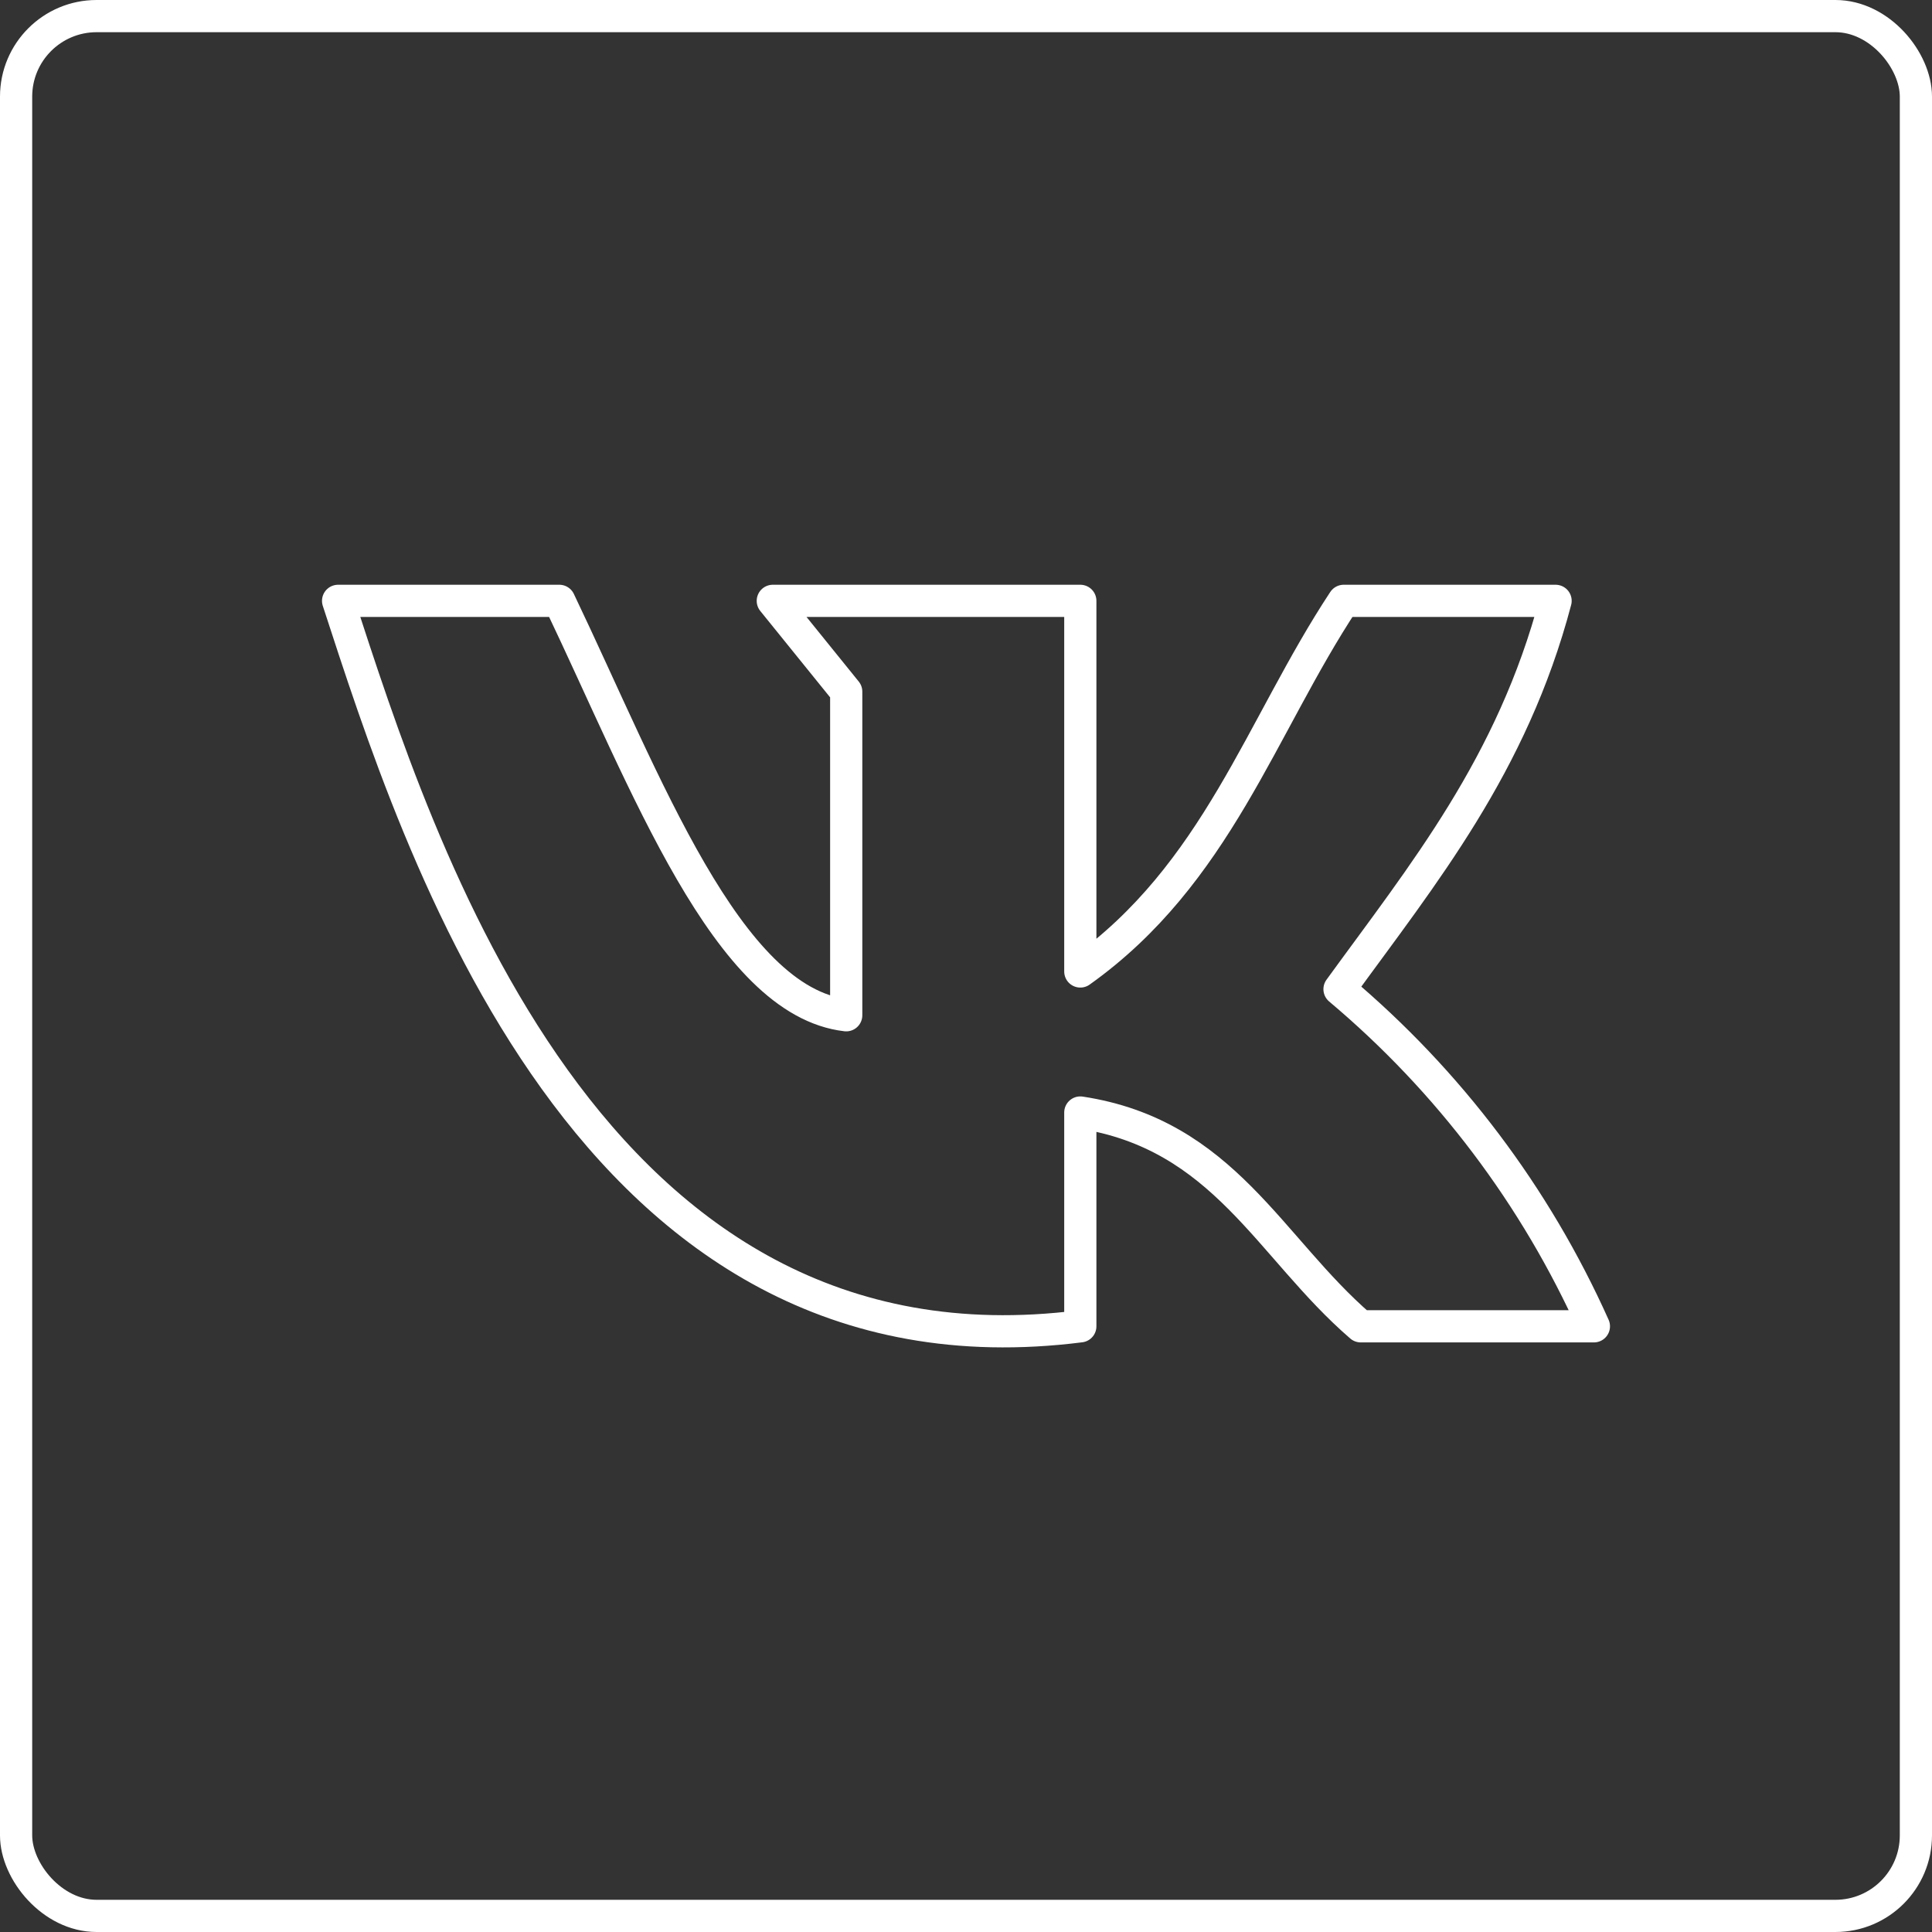
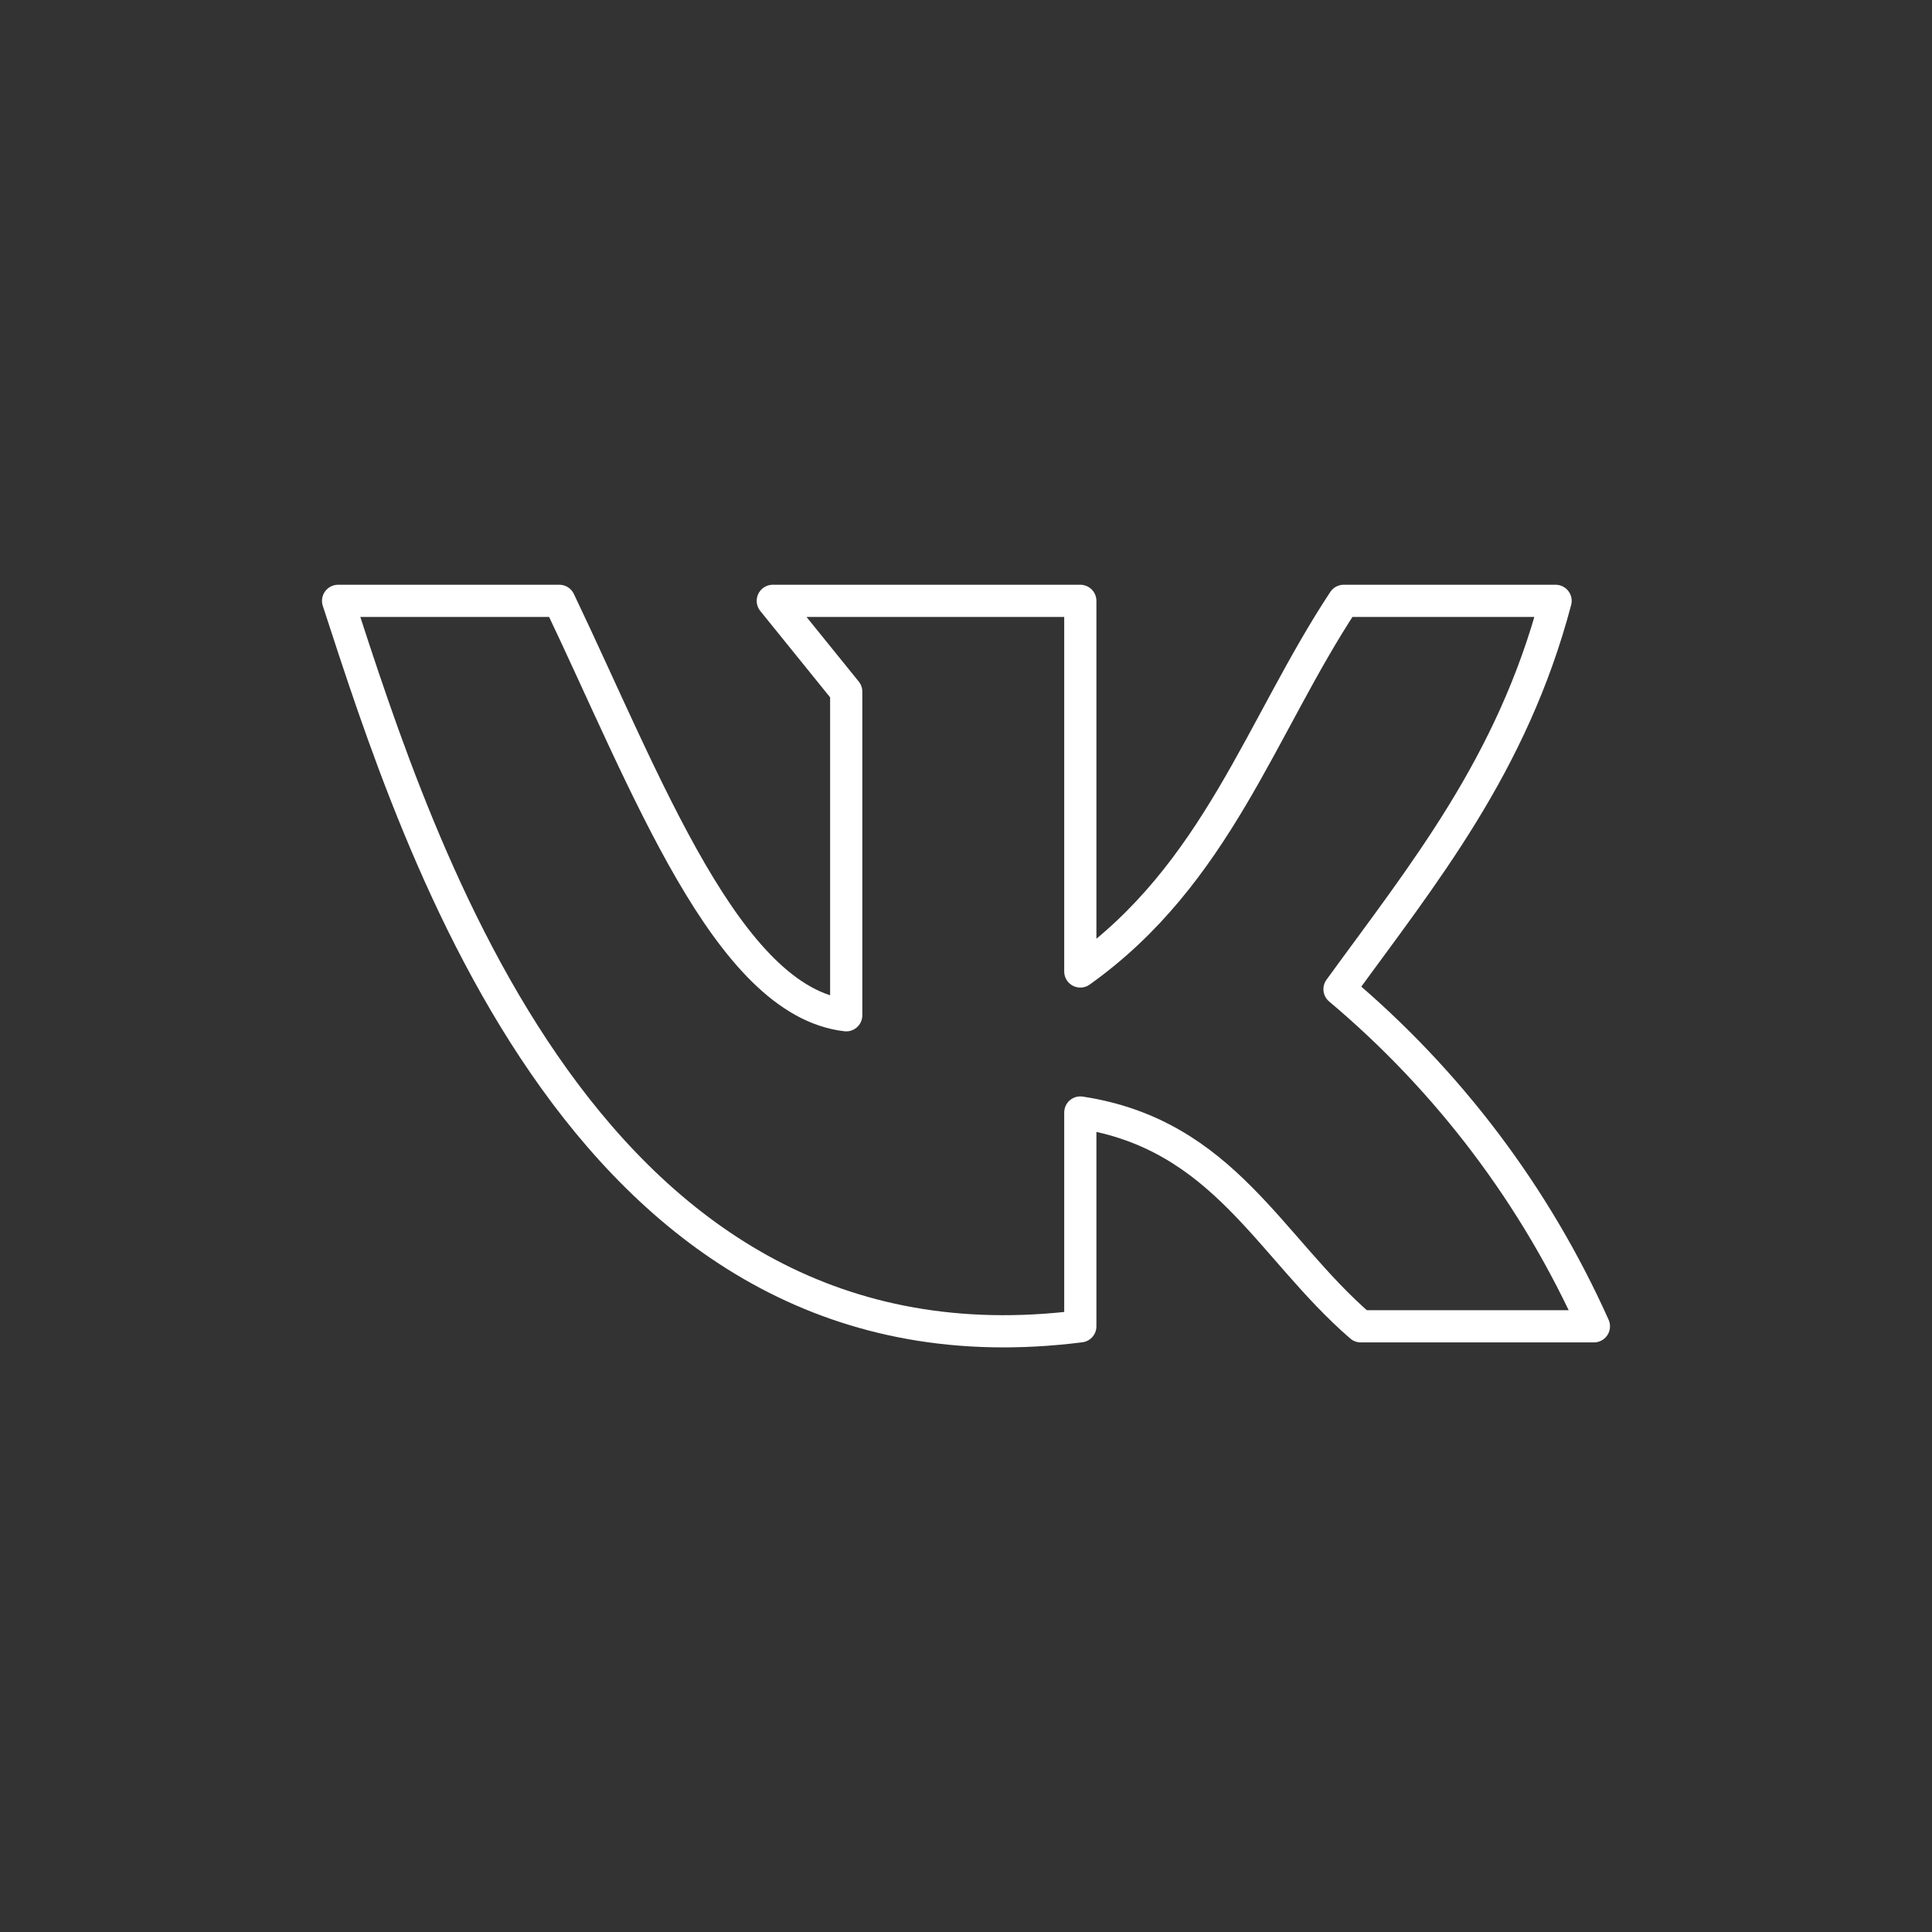
<svg xmlns="http://www.w3.org/2000/svg" width="60" height="60" viewBox="0 0 60 60" fill="none">
  <rect x="0" y="0" width="60" height="60" fill="#333333" stroke="none" />
-   <rect x="0.5" y="0.5" width="59" height="59" rx="2.5" stroke="white" />
  <path d="M33.55 41.19V34.55C38.01 35.23 39.42 38.74 42.26 41.19H49.5C47.69 37.149 44.989 33.57 41.6 30.72C44.2 27.14 46.96 23.77 48.31 18.66H41.73C39.15 22.57 37.79 27.15 33.55 30.17V18.66H24L26.28 21.48V31.53C22.58 31.1 20.08 24.33 17.37 18.66H10.5C13 26.32 18.26 43.13 33.55 41.19Z" stroke="white" stroke-linecap="round" stroke-linejoin="round" />
</svg>